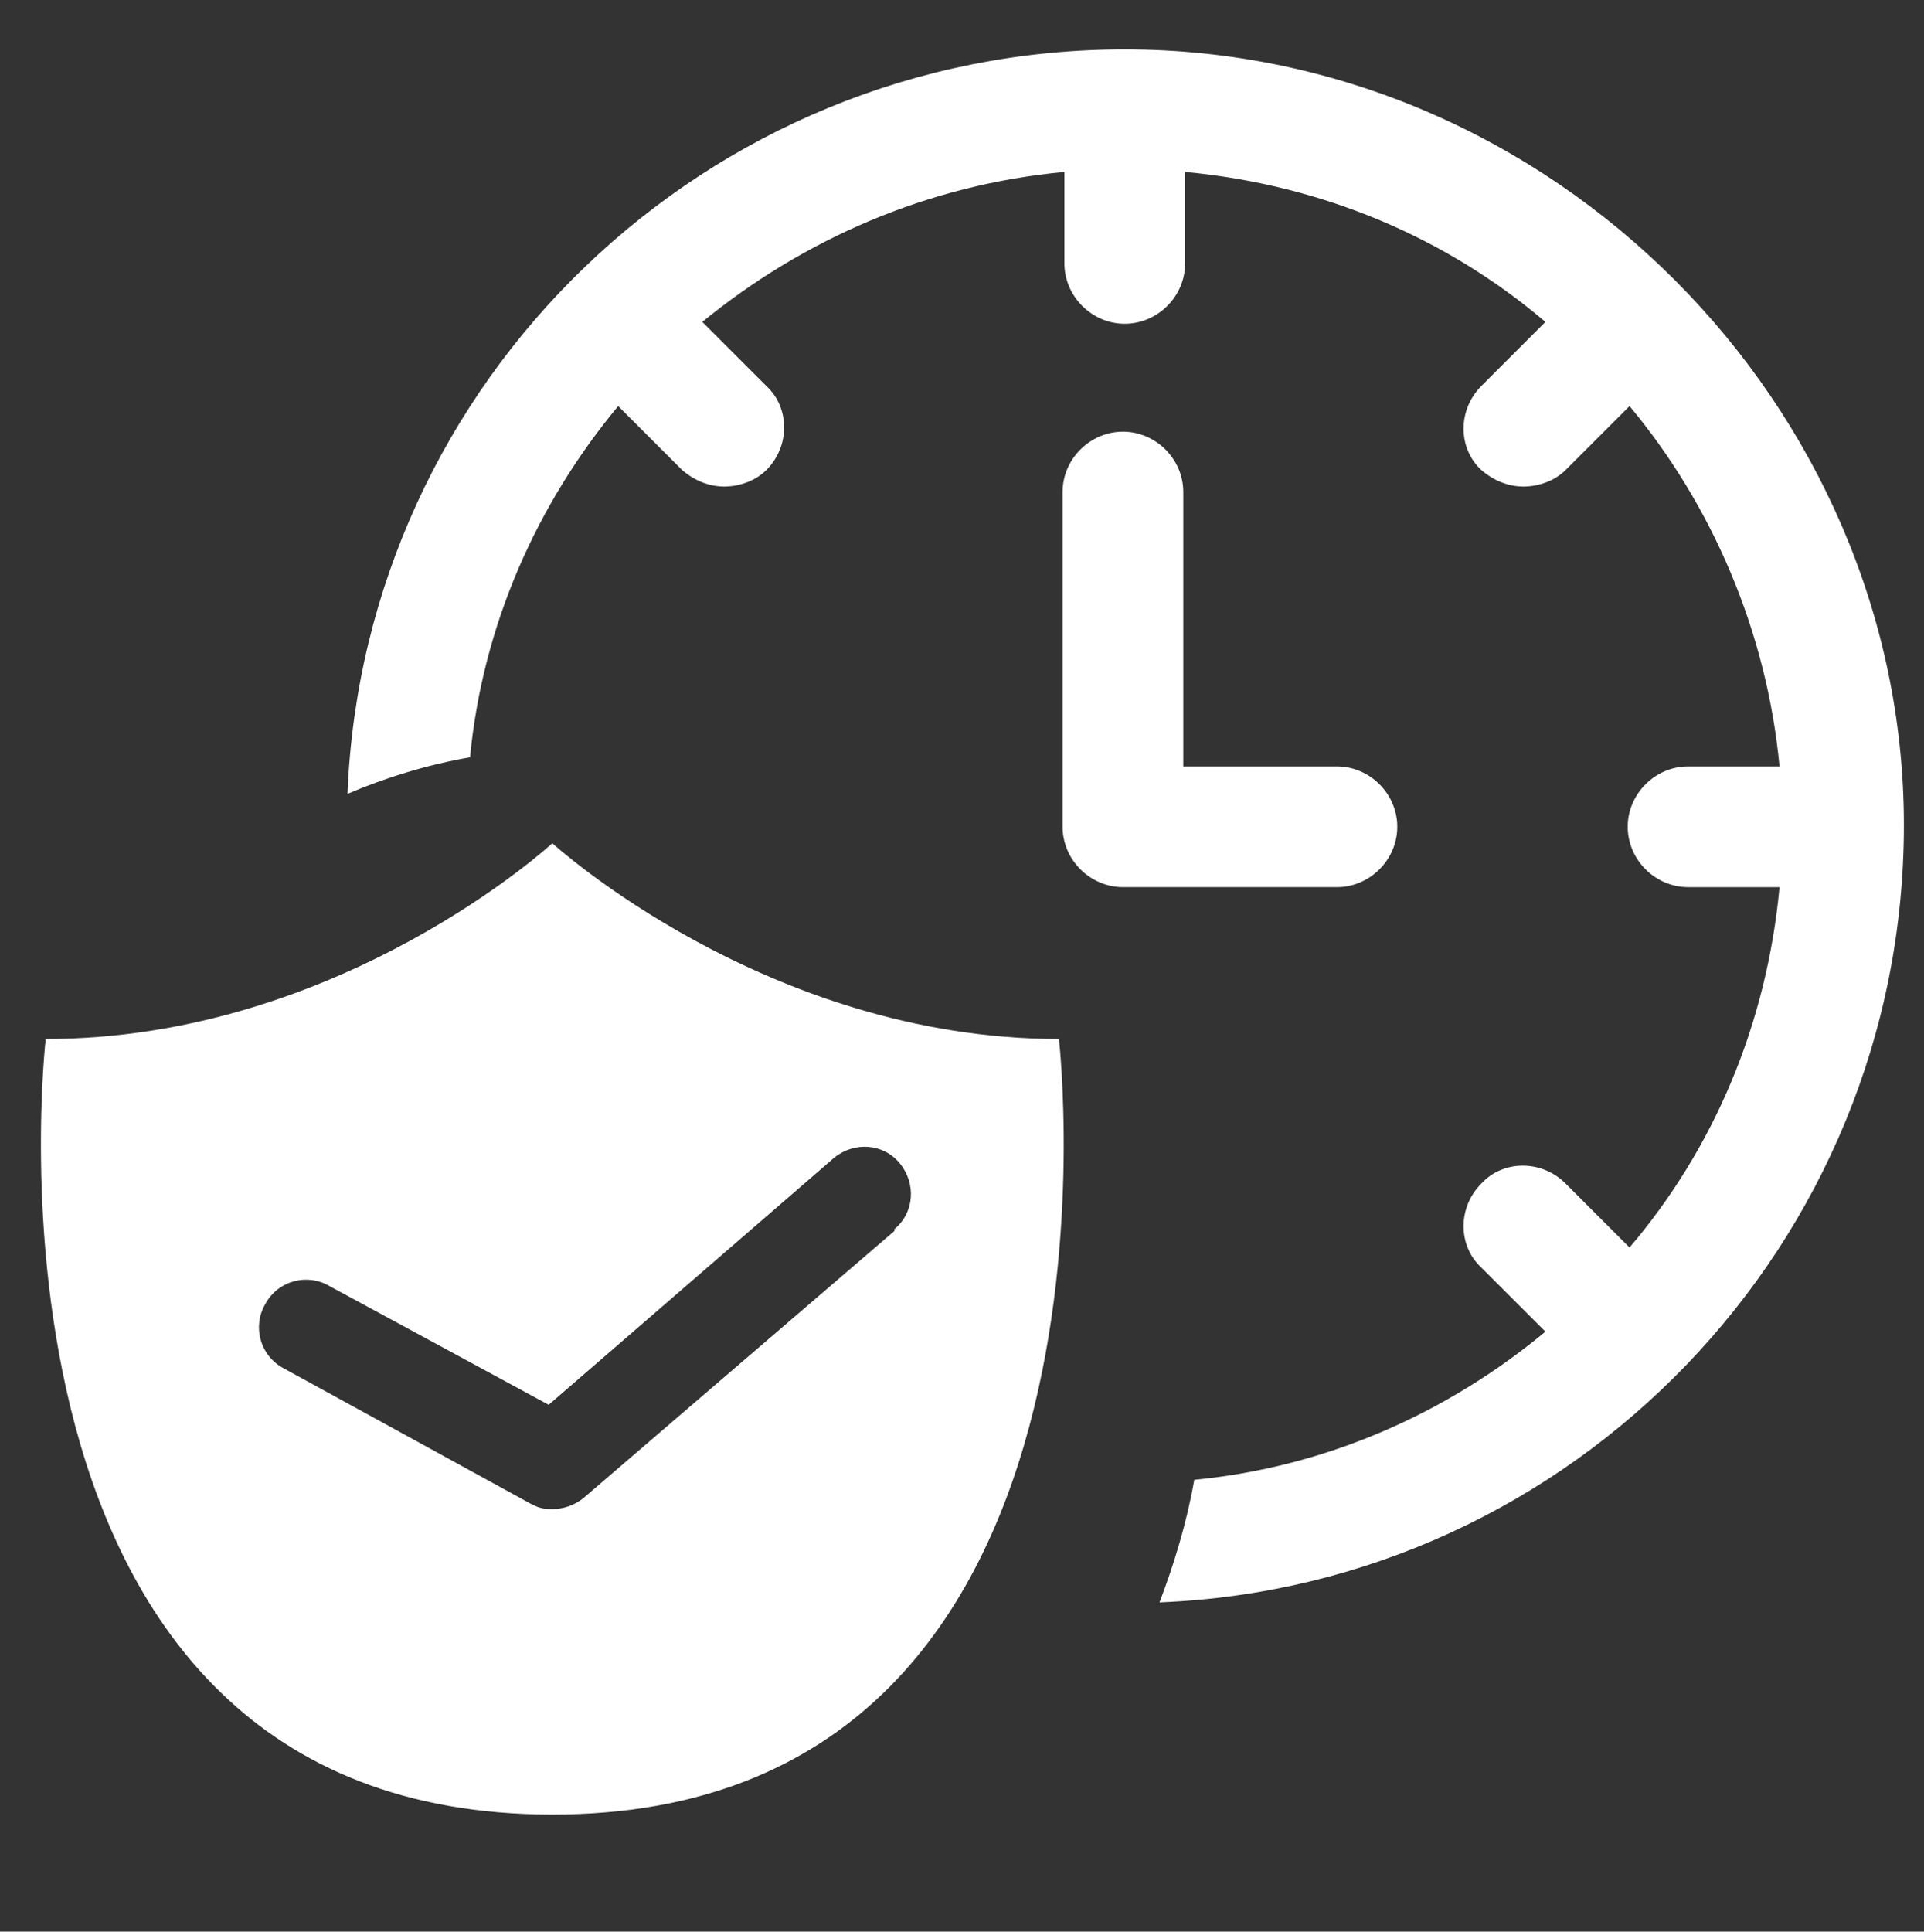
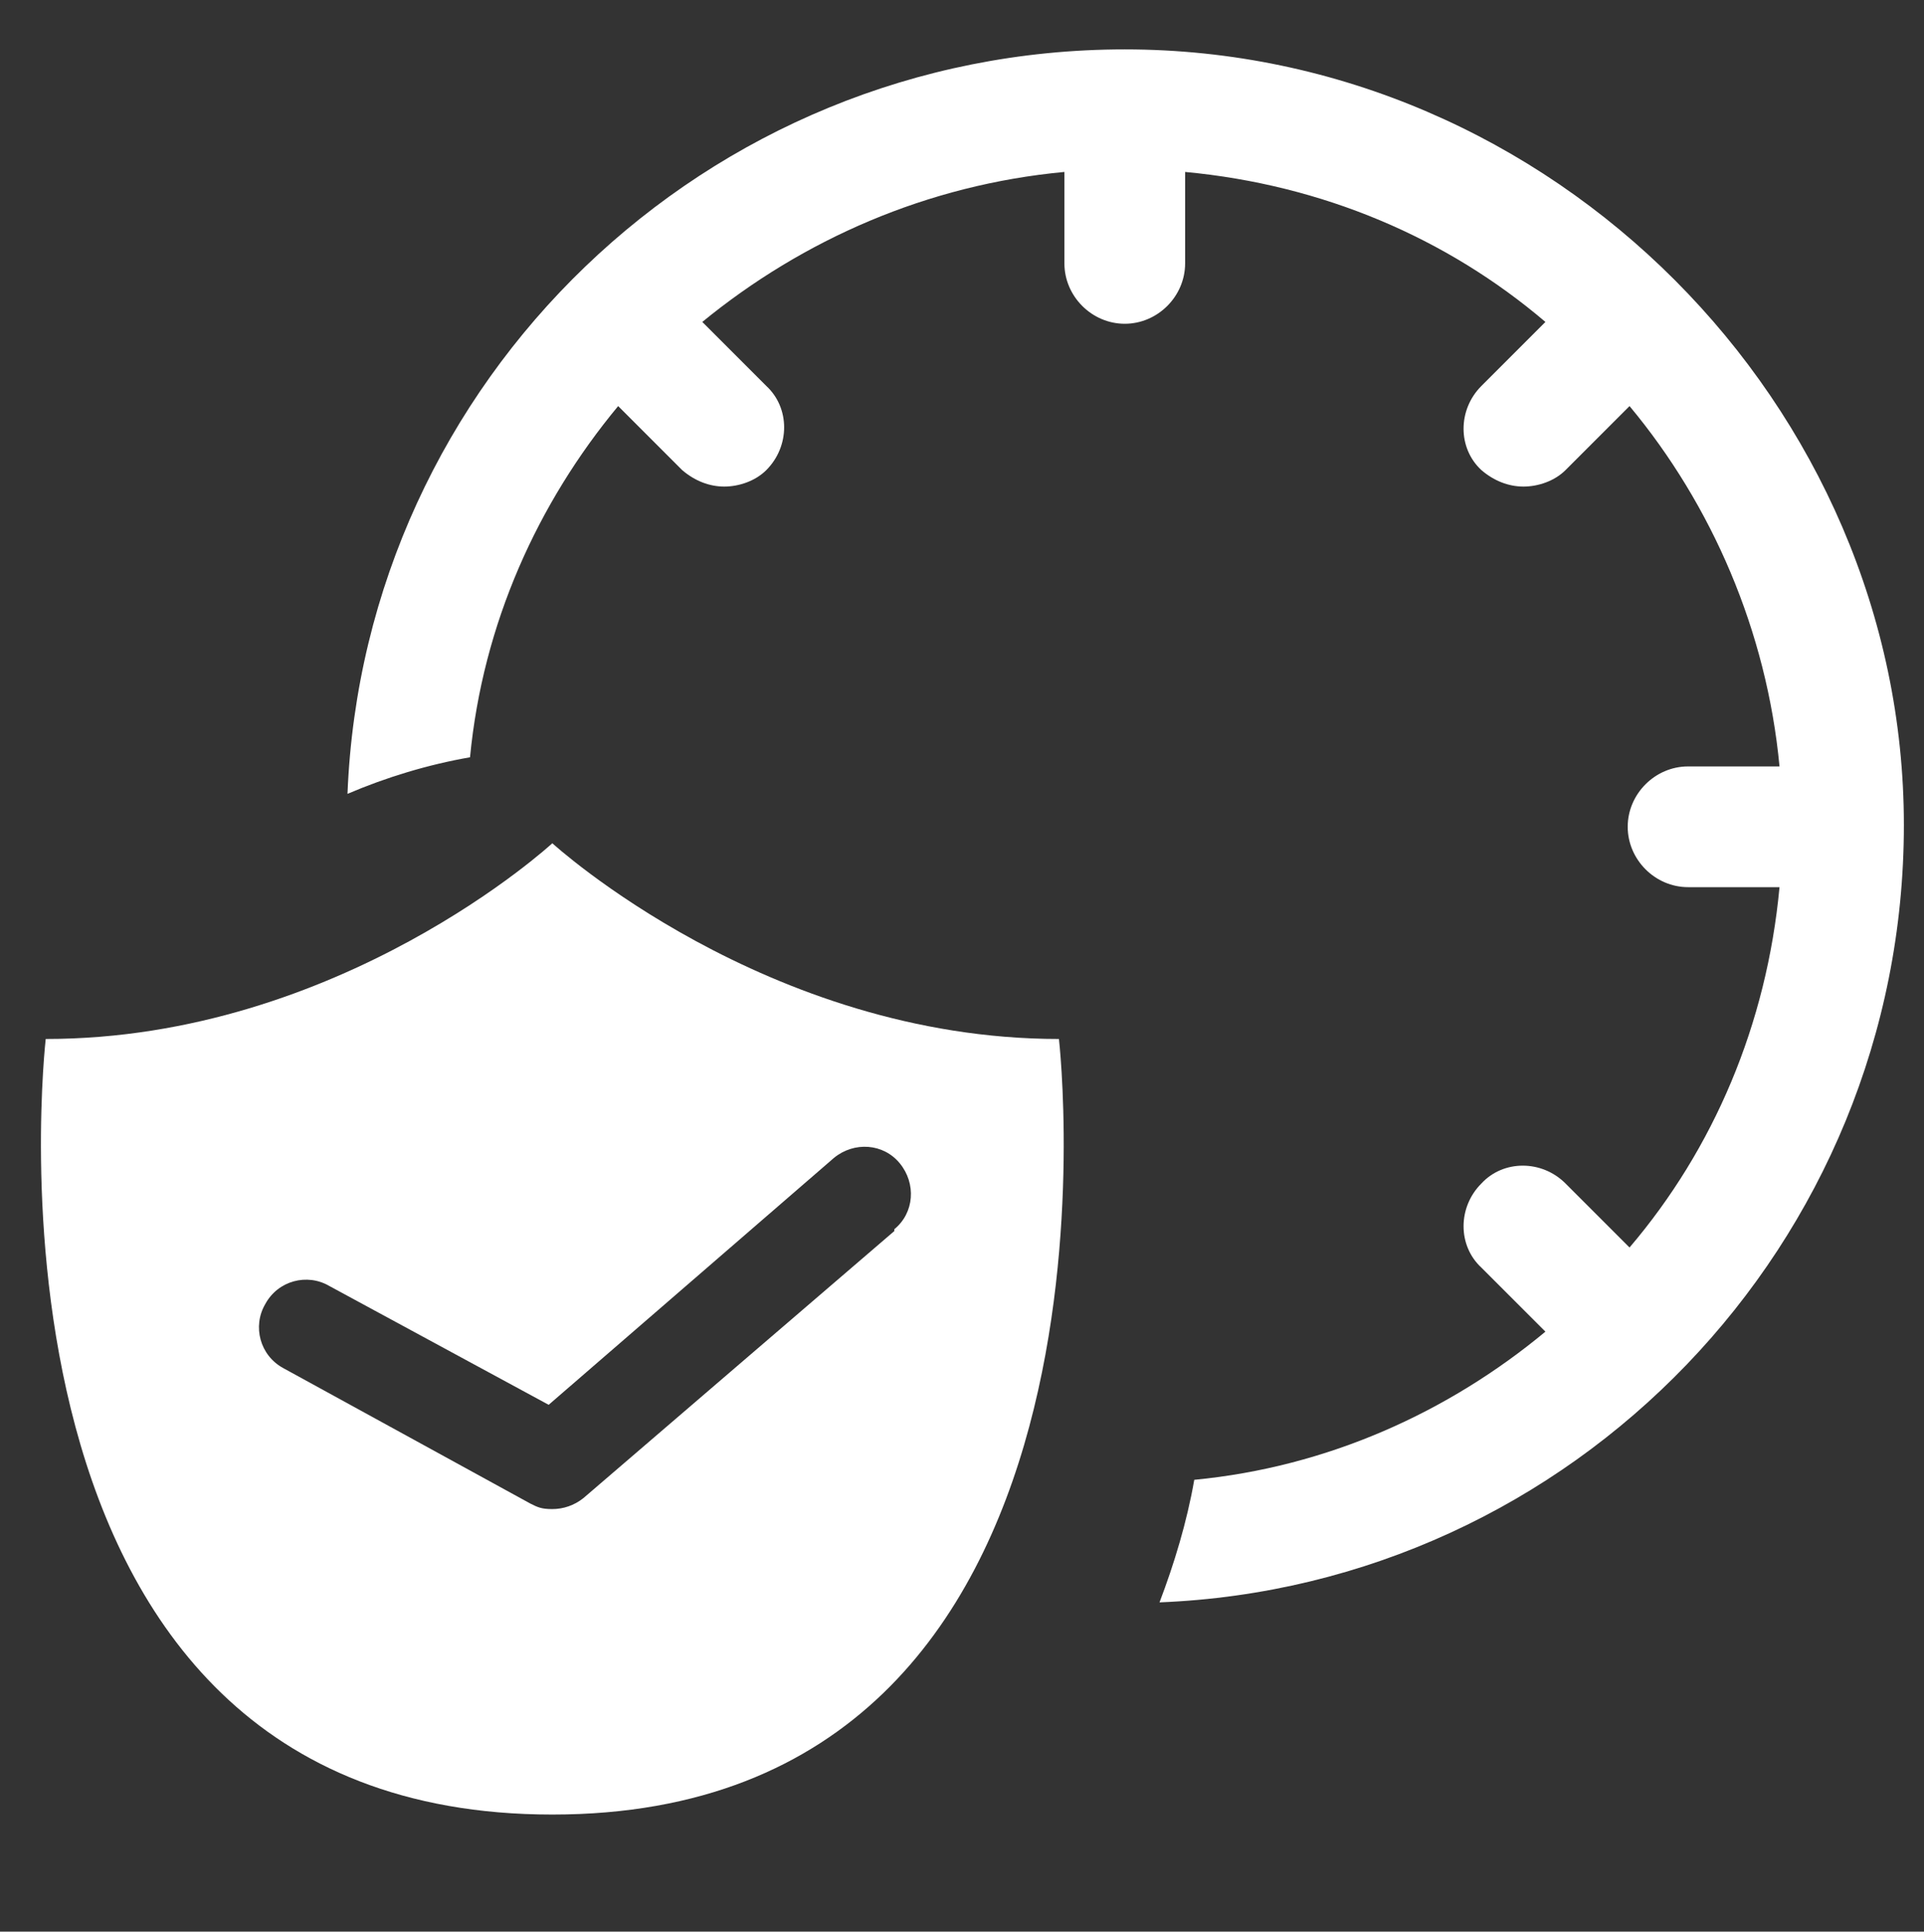
<svg xmlns="http://www.w3.org/2000/svg" version="1.1" viewBox="0 0 105.2 105.6">
  <rect x="0" y="0" width="105.2" height="105.6" fill="#333333" stroke="none" />
  <defs>
    <style>
      .cls-1 {
        fill: #fff;
      }
    </style>
  </defs>
  <g>
    <g id="Zeit">
      <g>
        <path class="cls-1" d="M61.5,2.7c-22.9,0-41.6,18.1-42.5,40.7,2.1-.9,4.4-1.6,6.7-2,.7-7.3,3.7-13.9,8.1-19.2l3.5,3.5c.7.6,1.5.9,2.3.9s1.7-.3,2.3-.9c1.3-1.3,1.3-3.4,0-4.6l-3.5-3.5c5.5-4.5,12.3-7.5,19.8-8.2v5c0,1.8,1.5,3.3,3.3,3.3s3.3-1.5,3.3-3.3v-5c7.5.7,14.3,3.6,19.7,8.2l-3.5,3.5c-1.3,1.3-1.3,3.4,0,4.6.7.6,1.5.9,2.3.9s1.7-.3,2.3-.9l3.5-3.5c4.5,5.4,7.5,12.3,8.2,19.7h-5c-1.8,0-3.3,1.5-3.3,3.3s1.5,3.3,3.3,3.3h5c-.7,7.5-3.6,14.3-8.2,19.7l-3.5-3.5c-1.3-1.3-3.4-1.3-4.6,0-1.3,1.3-1.3,3.4,0,4.6l3.5,3.5c-5.3,4.4-11.9,7.4-19.2,8.1-.4,2.3-1.1,4.6-1.9,6.7,22.6-.9,40.7-19.6,40.7-42.5S84.9,2.7,61.5,2.7Z" />
-         <path class="cls-1" d="M76.4,45.2c0-1.8-1.5-3.3-3.3-3.3h-8.4v-15c0-1.8-1.5-3.3-3.3-3.3s-3.3,1.5-3.3,3.3v18.3c0,1.8,1.5,3.3,3.3,3.3h11.7c1.8,0,3.3-1.5,3.3-3.3Z" />
      </g>
      <path class="cls-1" d="M57.9,56.8c-16,0-27.7-10.7-27.7-10.7,0,0-11.6,10.7-27.7,10.7,0,0-4.9,42.4,27.7,42.4s27.7-42.4,27.7-42.4ZM48.9,67.3l-17,14.6c-.5.4-1.1.6-1.7.6s-.8-.1-1.2-.3l-13.5-7.4c-1.3-.7-1.7-2.3-1-3.5.7-1.3,2.3-1.7,3.5-1l12,6.5,15.6-13.5c1.1-.9,2.7-.8,3.6.3.9,1.1.8,2.7-.3,3.6Z" />
    </g>
  </g>
</svg>